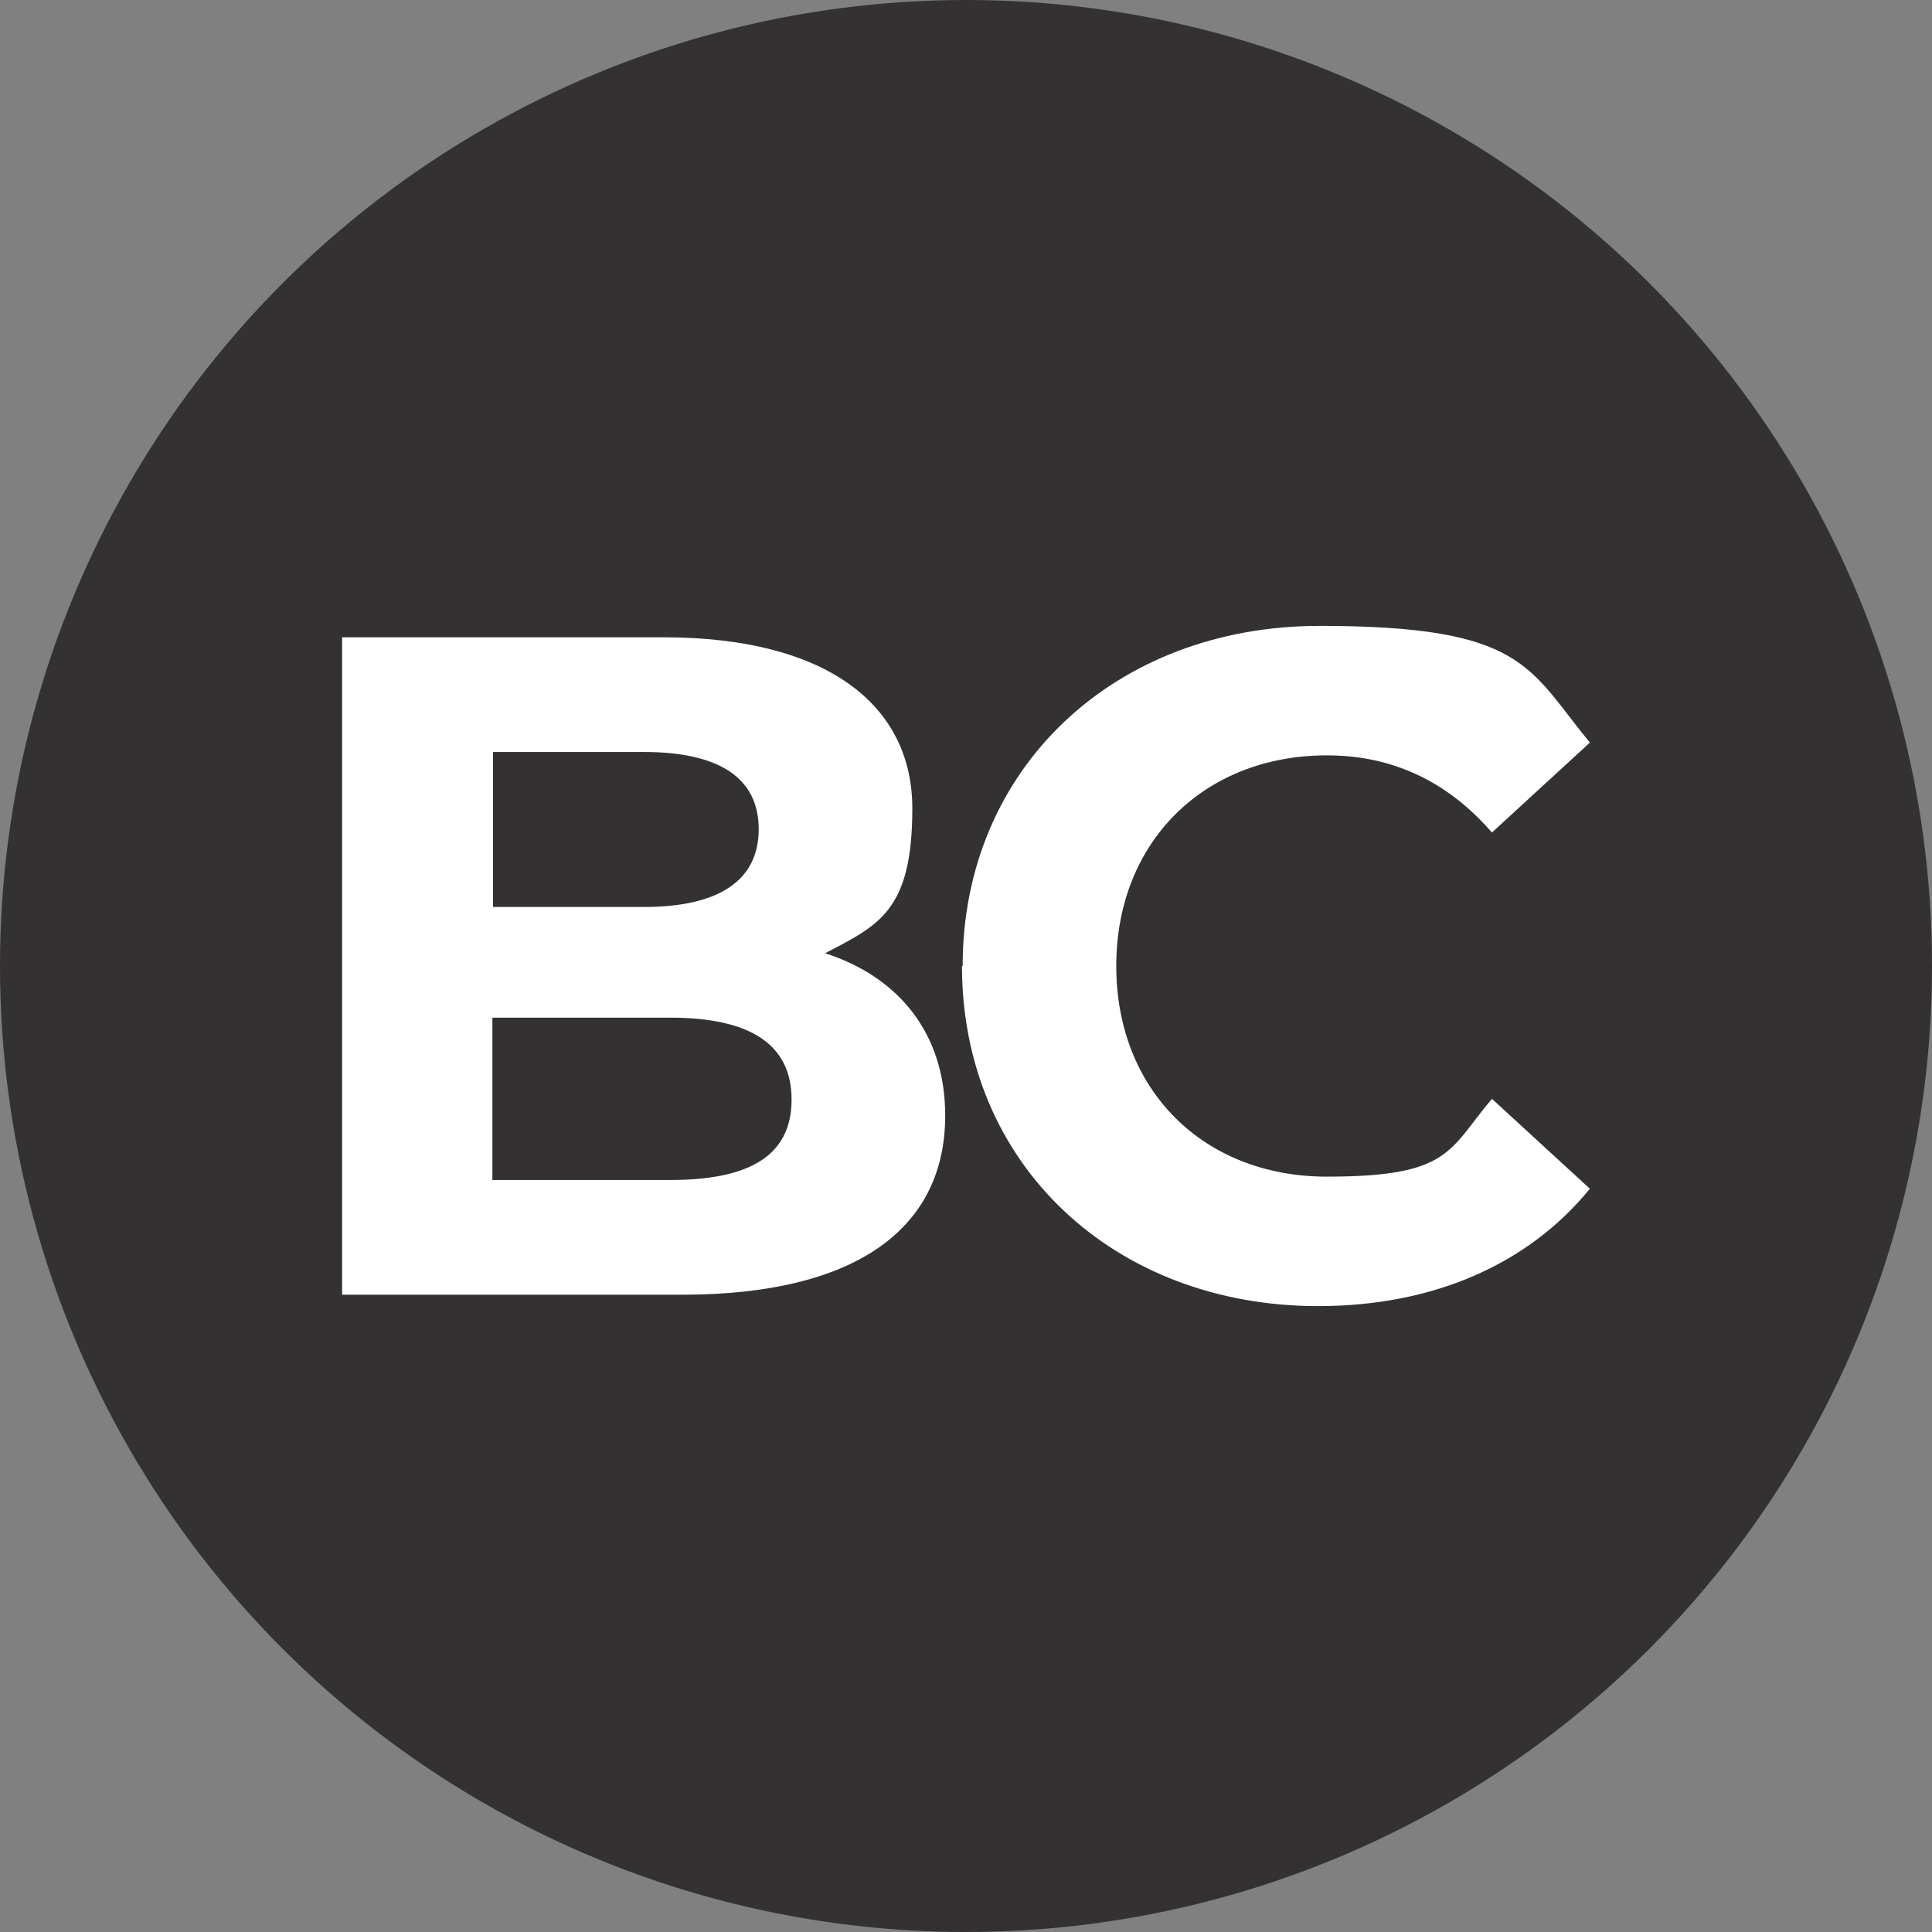
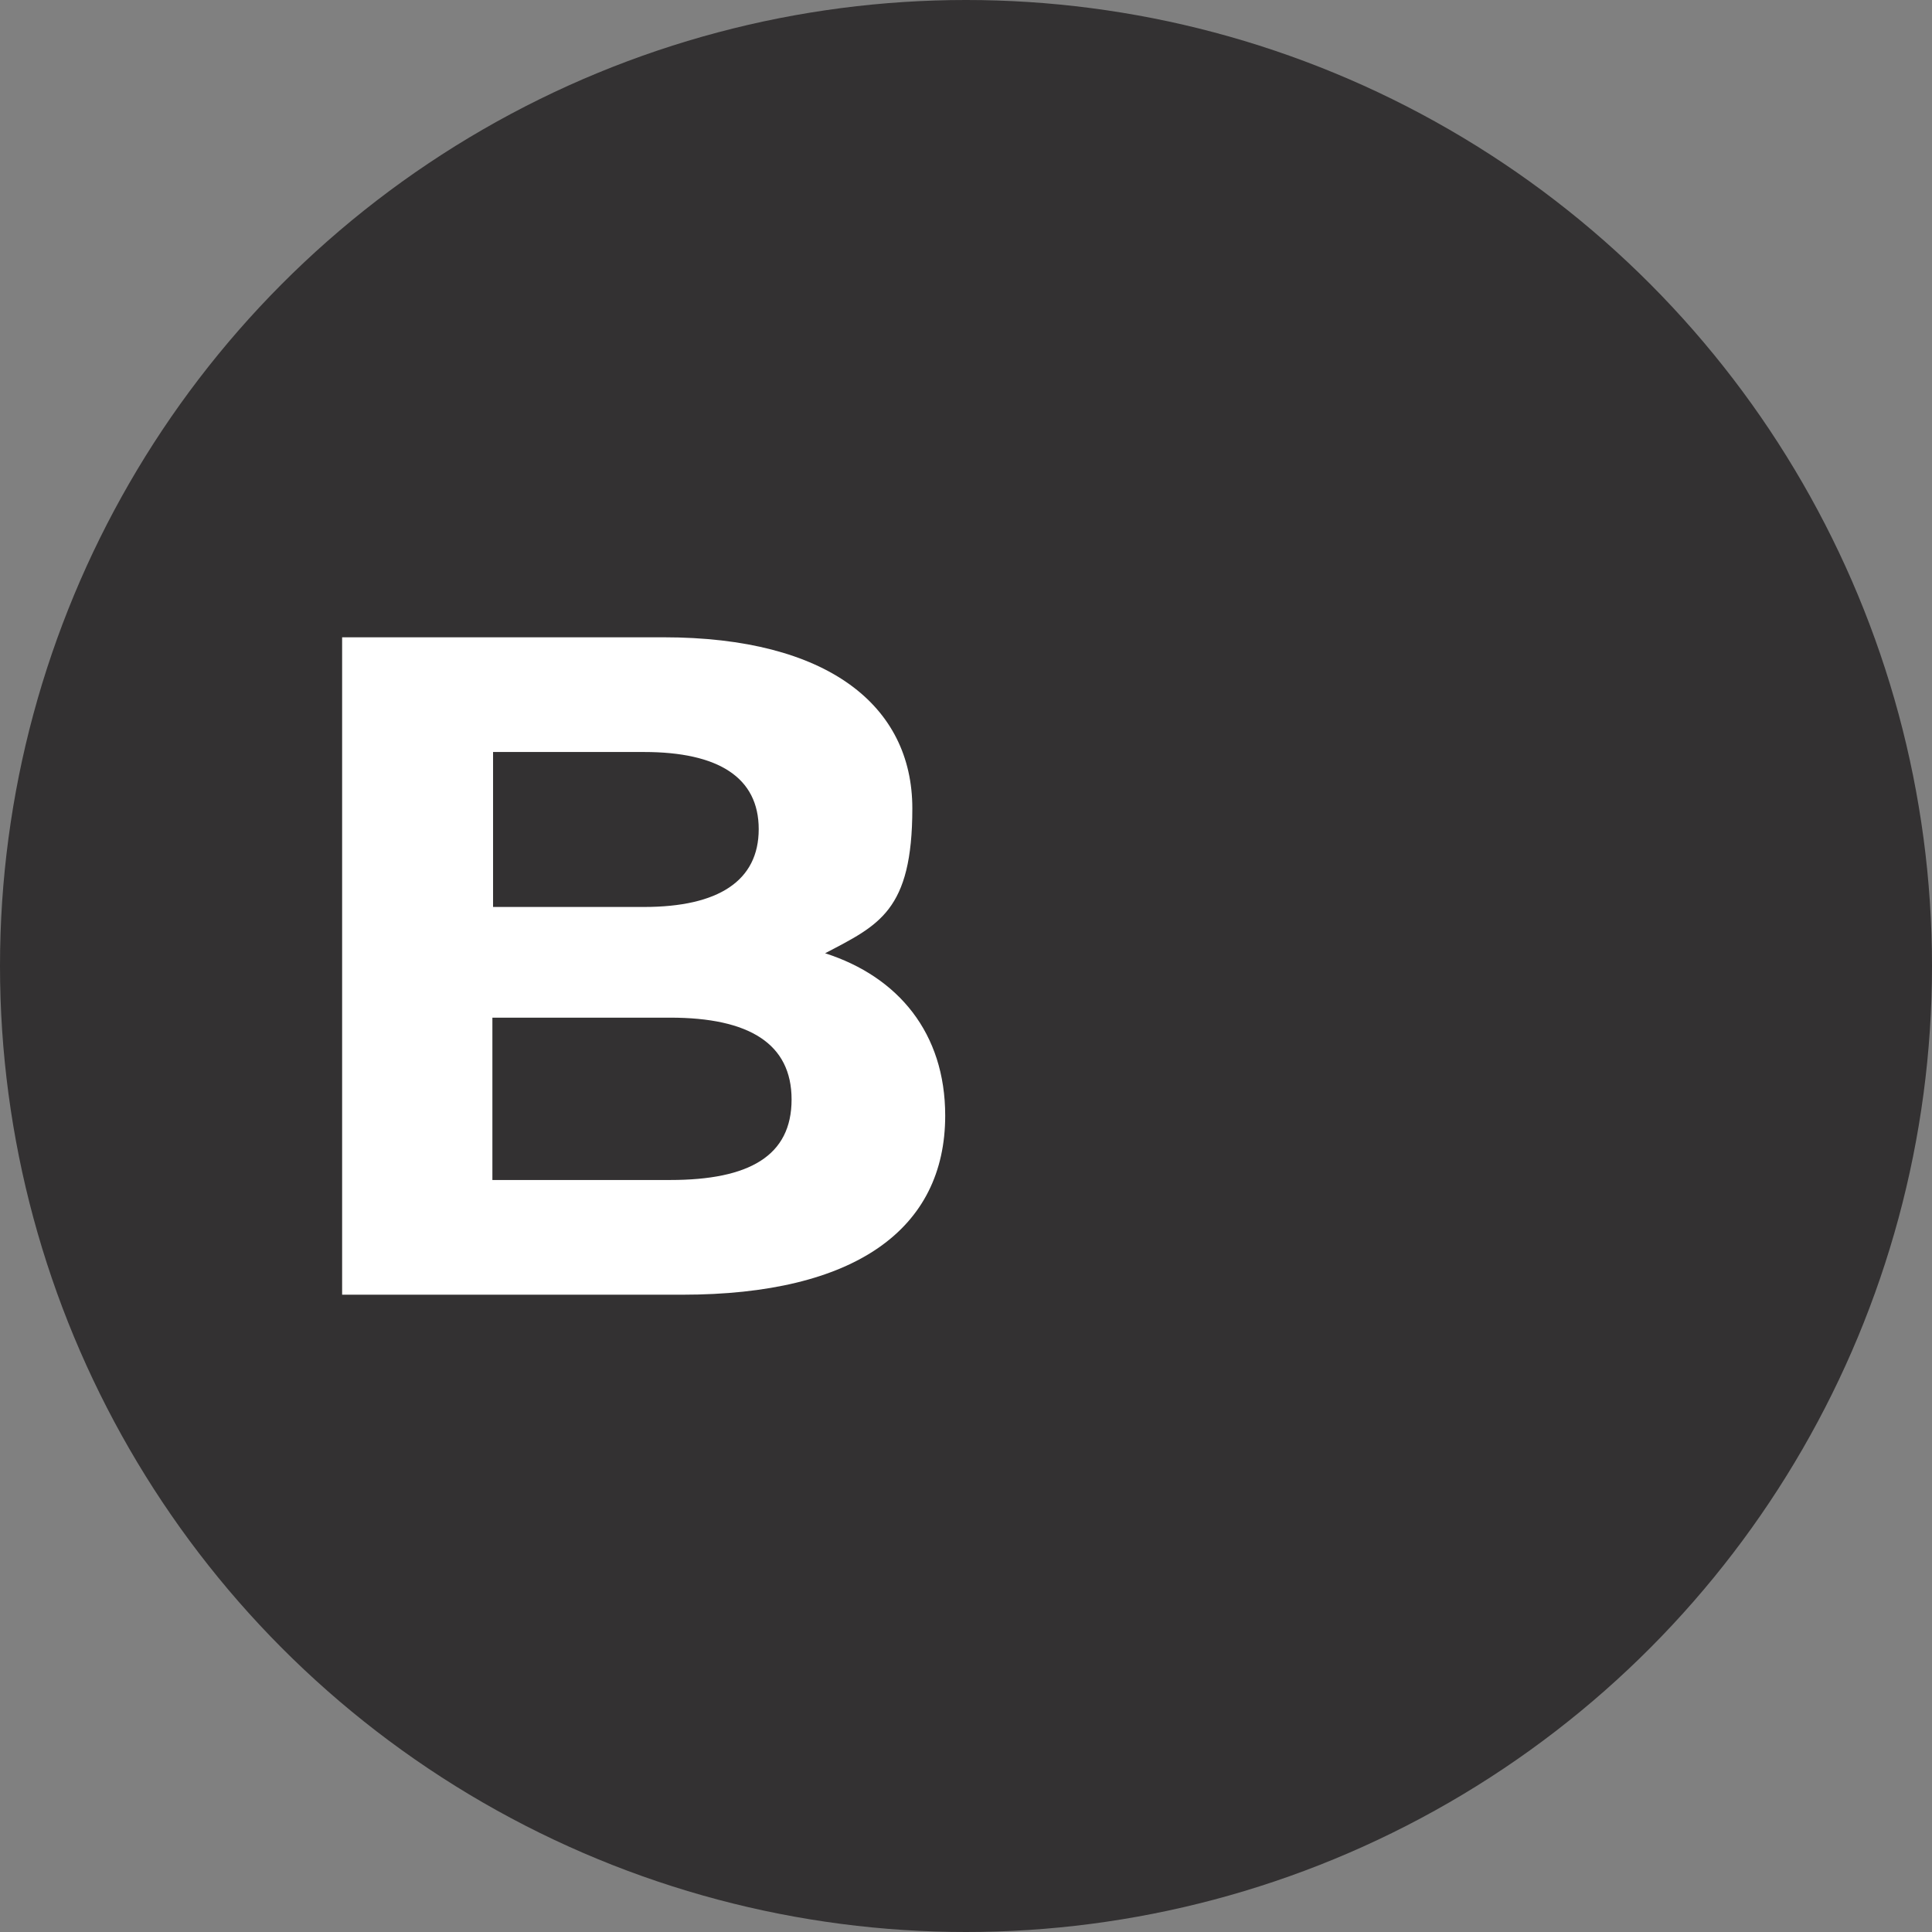
<svg xmlns="http://www.w3.org/2000/svg" id="Layer_1" viewBox="0 0 288 288">
  <rect x="0" y="0" width="288" height="288" fill="#808080" stroke="none" />
  <defs>
    <style>      .st0 {        fill: #fff;      }      .st1 {        fill: #333132;      }    </style>
  </defs>
  <circle class="st1" cx="144" cy="144" r="144" />
  <g>
    <path class="st0" d="M140.9,166.3c0,16.9-13.4,26.7-39.2,26.7h-50.7v-98h47.9c24.5,0,37.1,10.2,37.1,25.5s-5,17.4-13,21.6c10.9,3.5,17.9,11.9,17.9,24.2ZM73.5,112.1v23.1h22.5c11.1,0,17.1-3.9,17.1-11.6s-6-11.5-17.1-11.5h-22.5ZM118,163.9c0-8.3-6.3-12.2-18.1-12.2h-26.5v24.2h26.5c11.8,0,18.1-3.6,18.1-12Z" />
-     <path class="st0" d="M143.5,144c0-29.5,22.7-50.7,53.2-50.7s31.1,6.2,40.3,17.4l-14.6,13.4c-6.6-7.6-14.8-11.5-24.6-11.5-18.3,0-31.4,12.9-31.4,31.4s13,31.4,31.4,31.4,18.1-3.9,24.6-11.6l14.6,13.4c-9.2,11.3-23.4,17.5-40.5,17.5-30.4,0-53.1-21.1-53.1-50.7Z" />
  </g>
</svg>